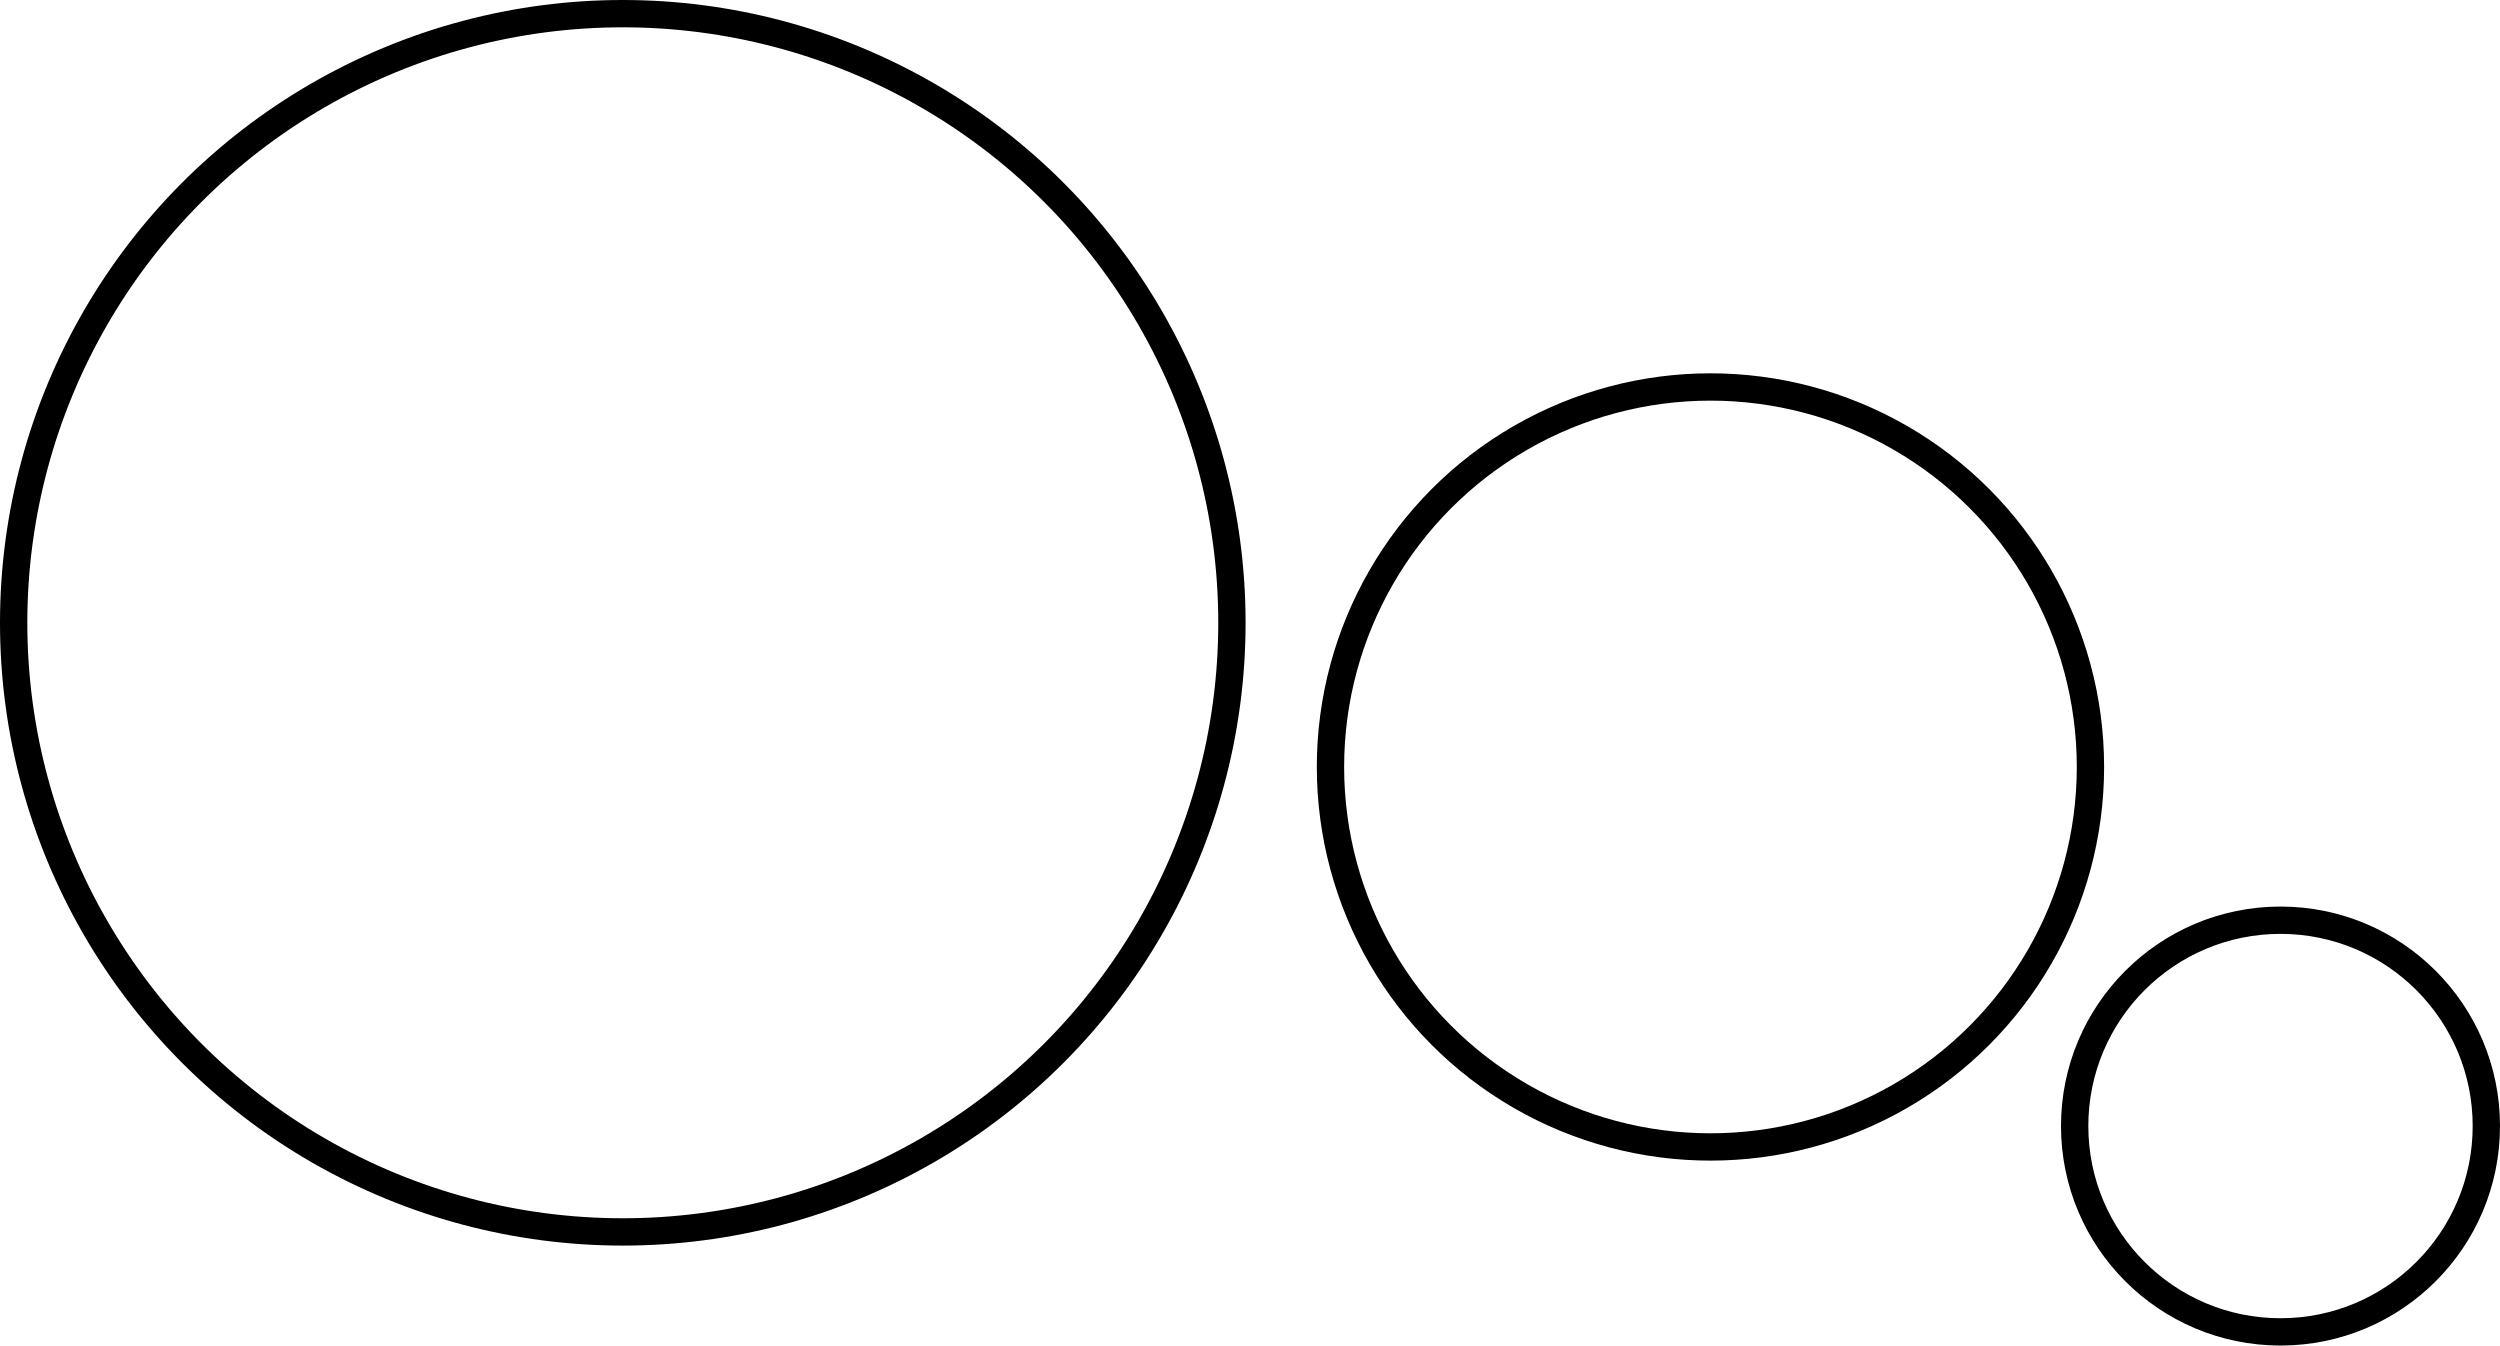
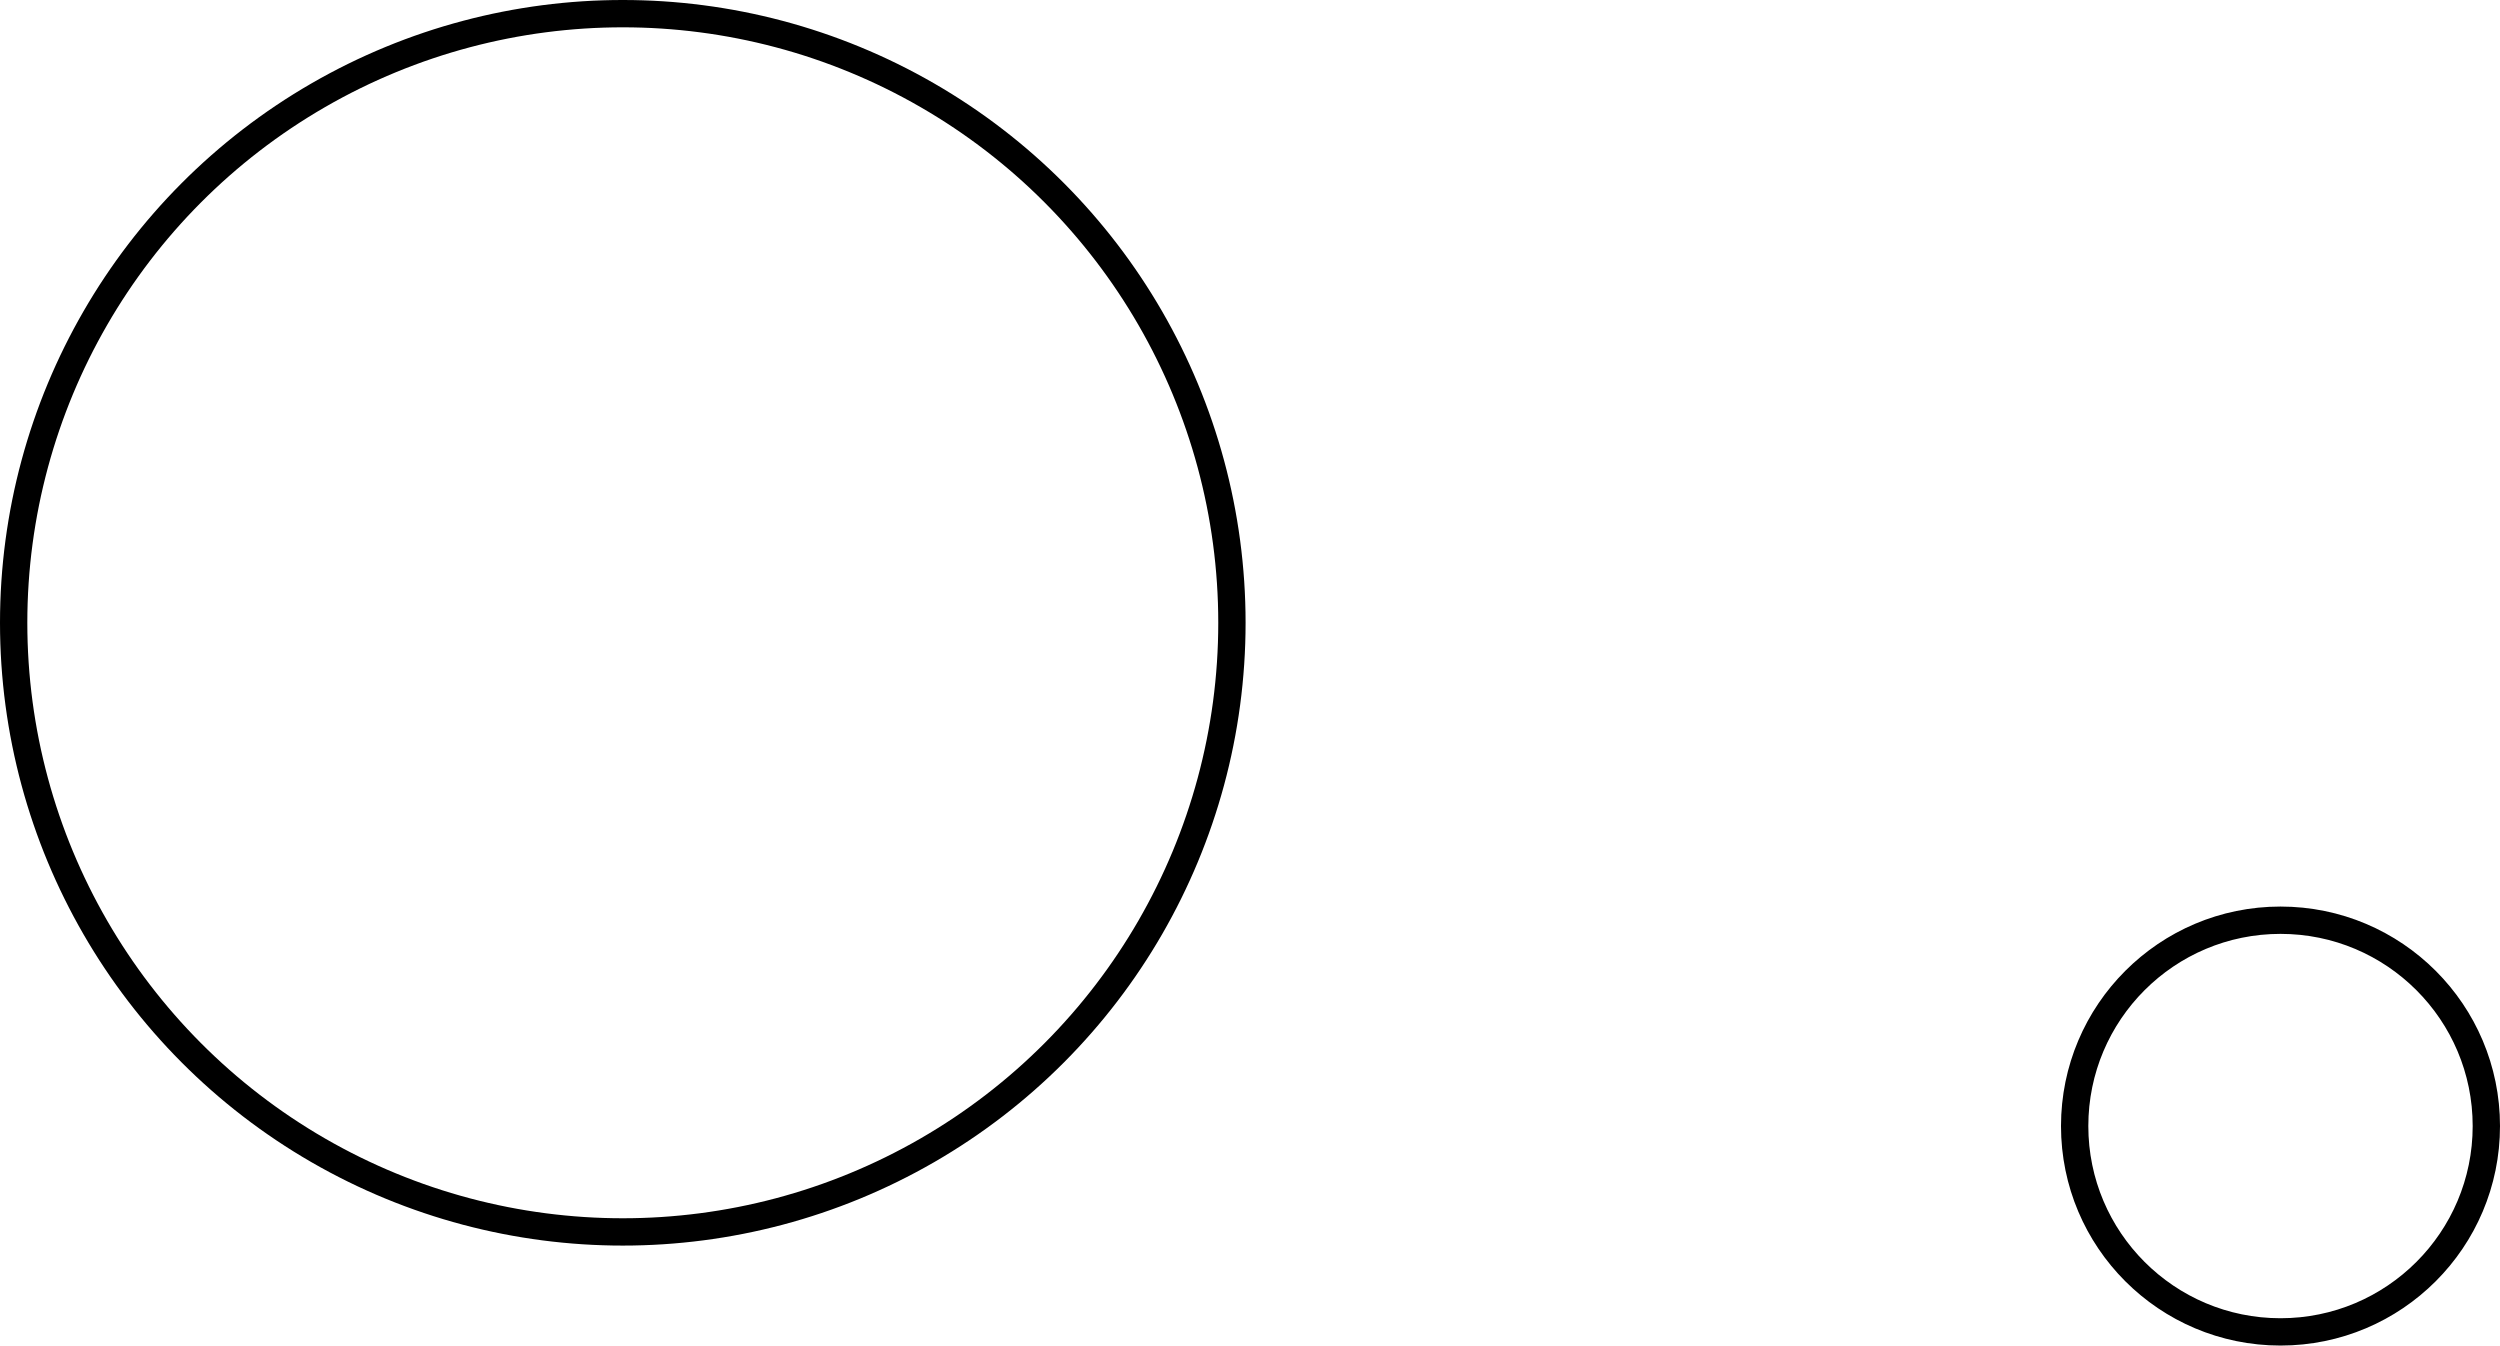
<svg xmlns="http://www.w3.org/2000/svg" xmlns:ns1="http://www.inkscape.org/namespaces/inkscape" xmlns:ns2="http://sodipodi.sourceforge.net/DTD/sodipodi-0.dtd" width="91.503mm" height="49.248mm" viewBox="0 0 91.503 49.248" version="1.1" id="svg1" ns1:version="1.4 (e7c3feb1, 2024-10-09)" ns2:docname="echo.svg">
  <ns2:namedview id="namedview1" pagecolor="#ffffff" bordercolor="#000000" borderopacity="0.25" ns1:showpageshadow="2" ns1:pageopacity="0.0" ns1:pagecheckerboard="0" ns1:deskcolor="#d1d1d1" ns1:document-units="mm" ns1:zoom="1.9908347" ns1:cx="115.27828" ns1:cy="71.829166" ns1:window-width="2560" ns1:window-height="1387" ns1:window-x="0" ns1:window-y="25" ns1:window-maximized="1" ns1:current-layer="layer1" />
  <defs id="defs1" />
  <g ns1:label="Layer 1" ns1:groupmode="layer" id="layer1" transform="translate(-71.186,-63.983)">
    <circle style="fill:#000000;fill-opacity:0;stroke:#000000;stroke-width:1;stroke-linecap:round;stroke-miterlimit:0;stroke-dasharray:none;stroke-opacity:1" id="path1" cx="93.981" cy="86.778" r="22.295" ns1:label="path1" />
-     <circle style="fill:#000000;fill-opacity:0;stroke:#000000;stroke-width:1;stroke-linecap:round;stroke-miterlimit:0;stroke-dasharray:none;stroke-opacity:1" id="path1-4" cx="133.791" cy="92.055" r="13.908" ns1:label="path1" />
    <circle style="fill:#000000;fill-opacity:0;stroke:#000000;stroke-width:1;stroke-linecap:round;stroke-miterlimit:0;stroke-dasharray:none;stroke-opacity:1" id="path1-0" cx="154.655" cy="105.198" r="7.534" ns1:label="path1" />
  </g>
</svg>